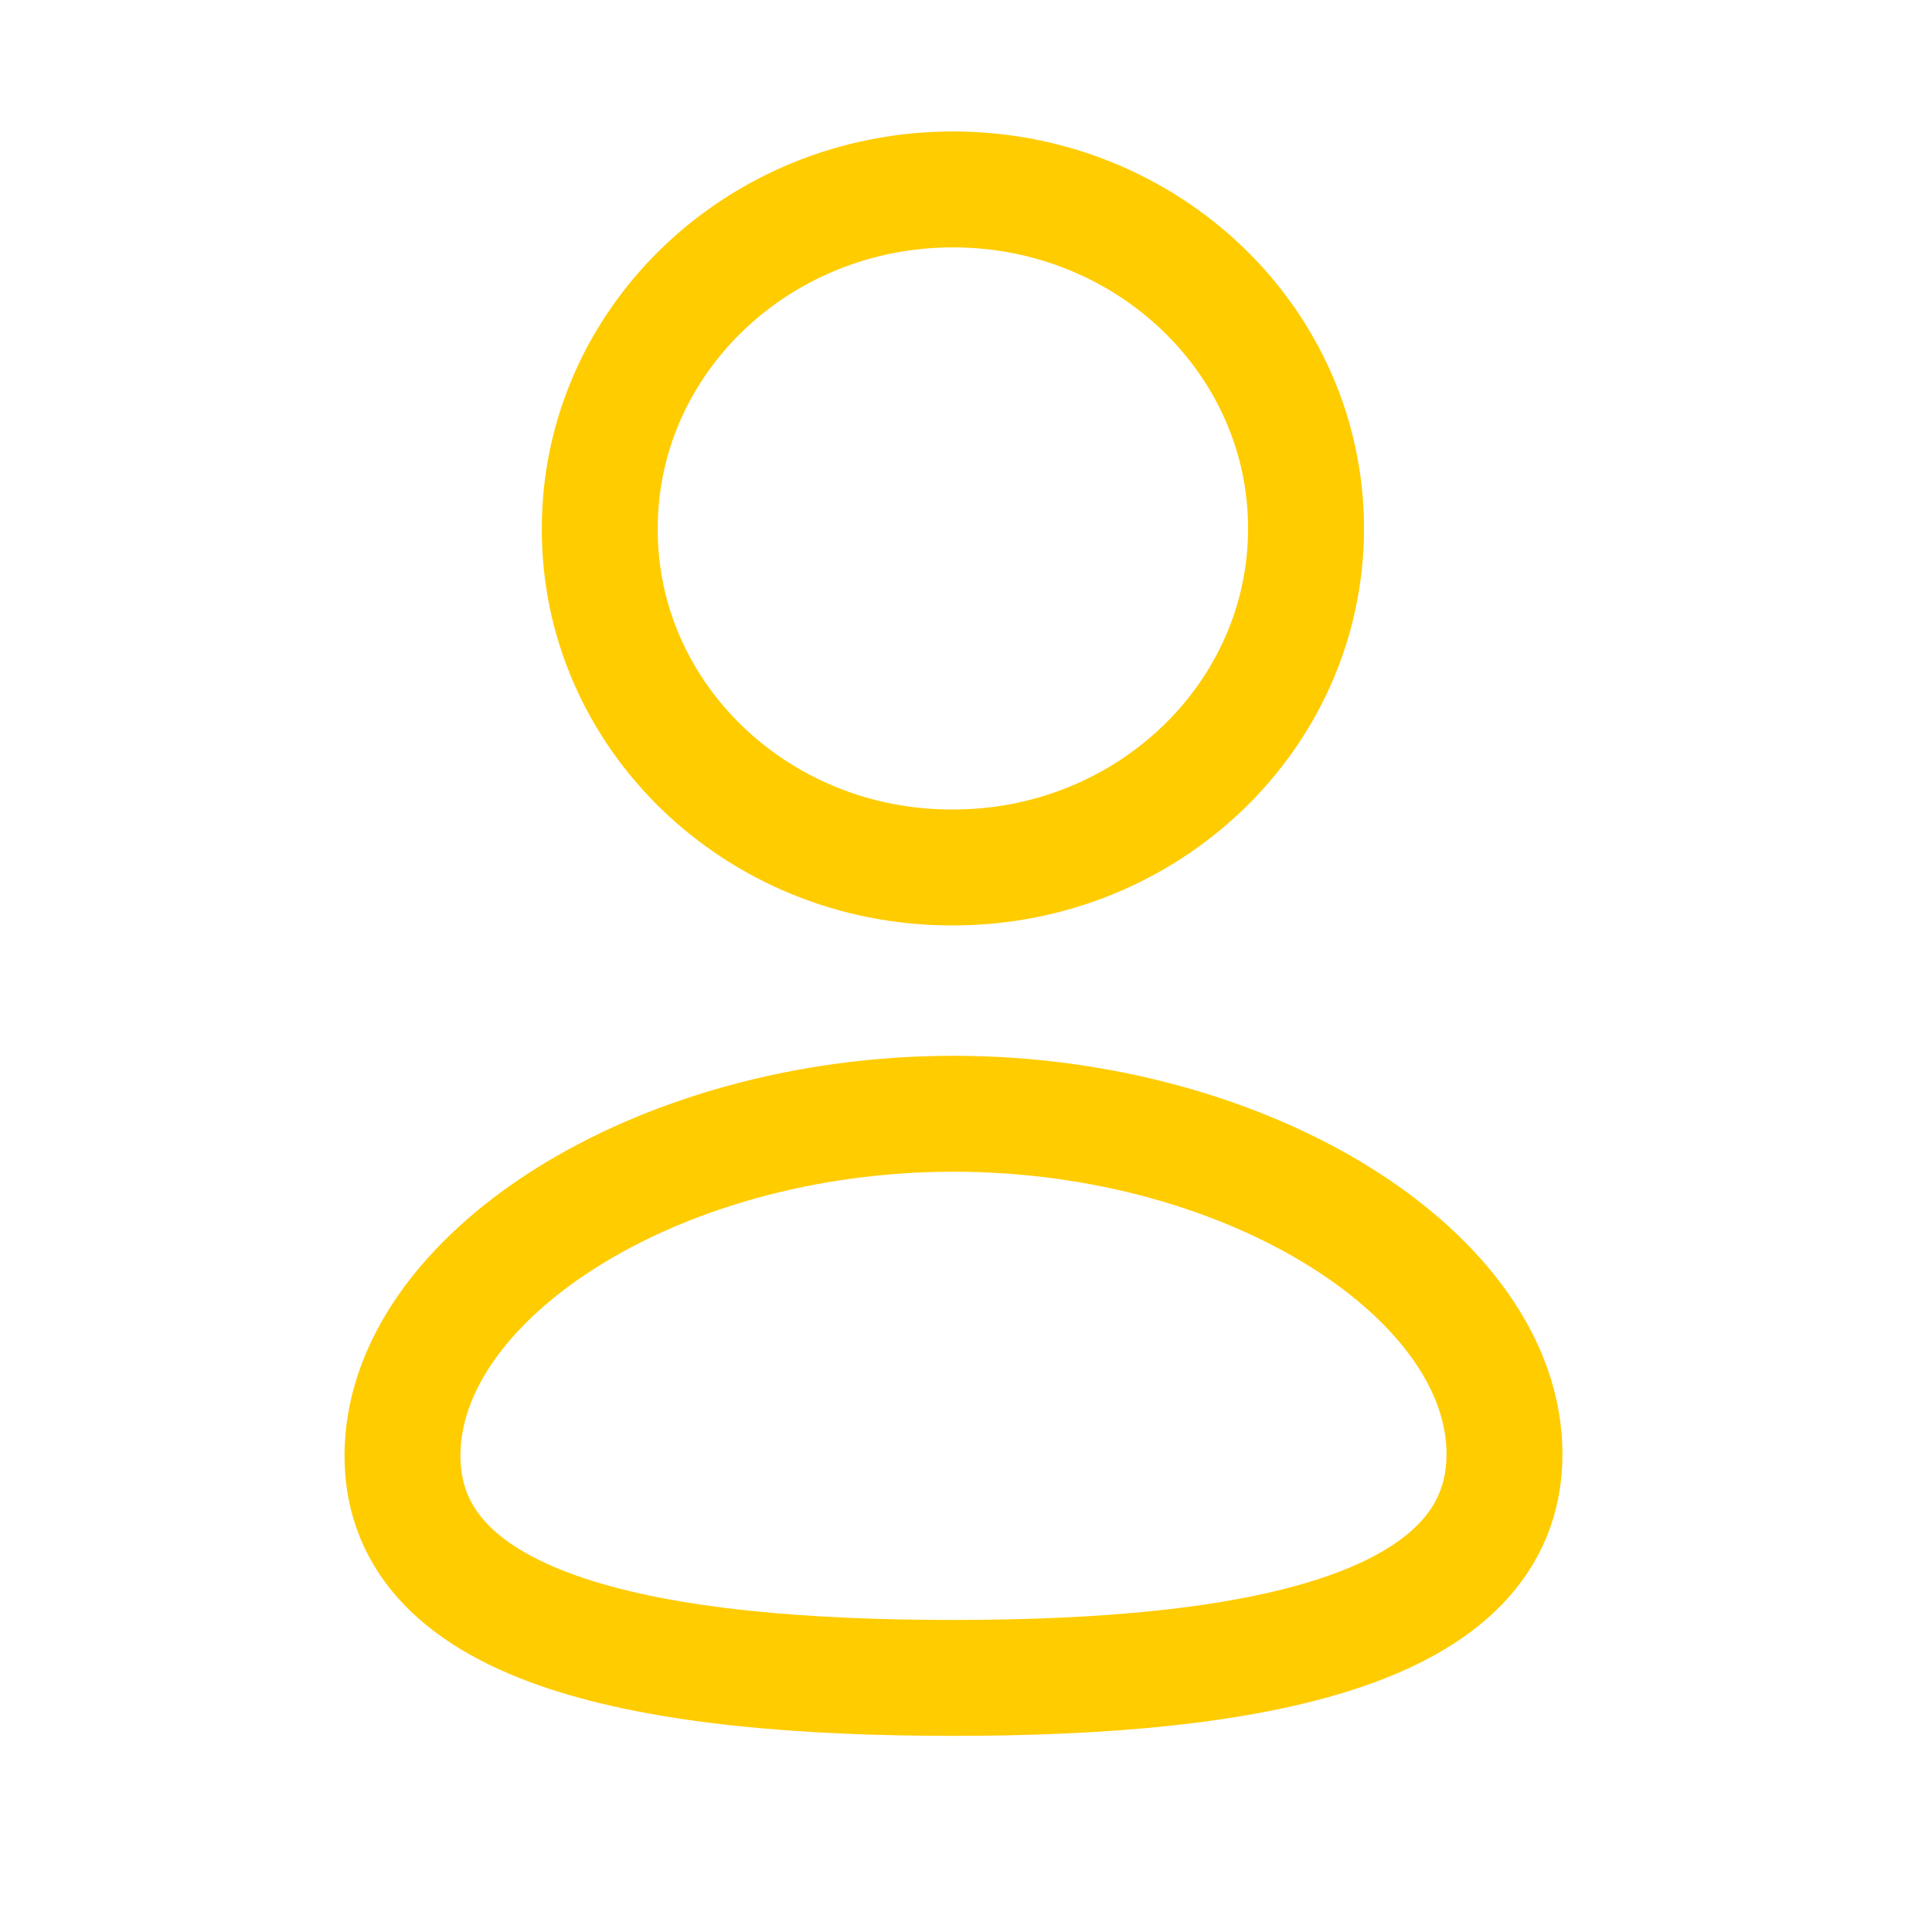
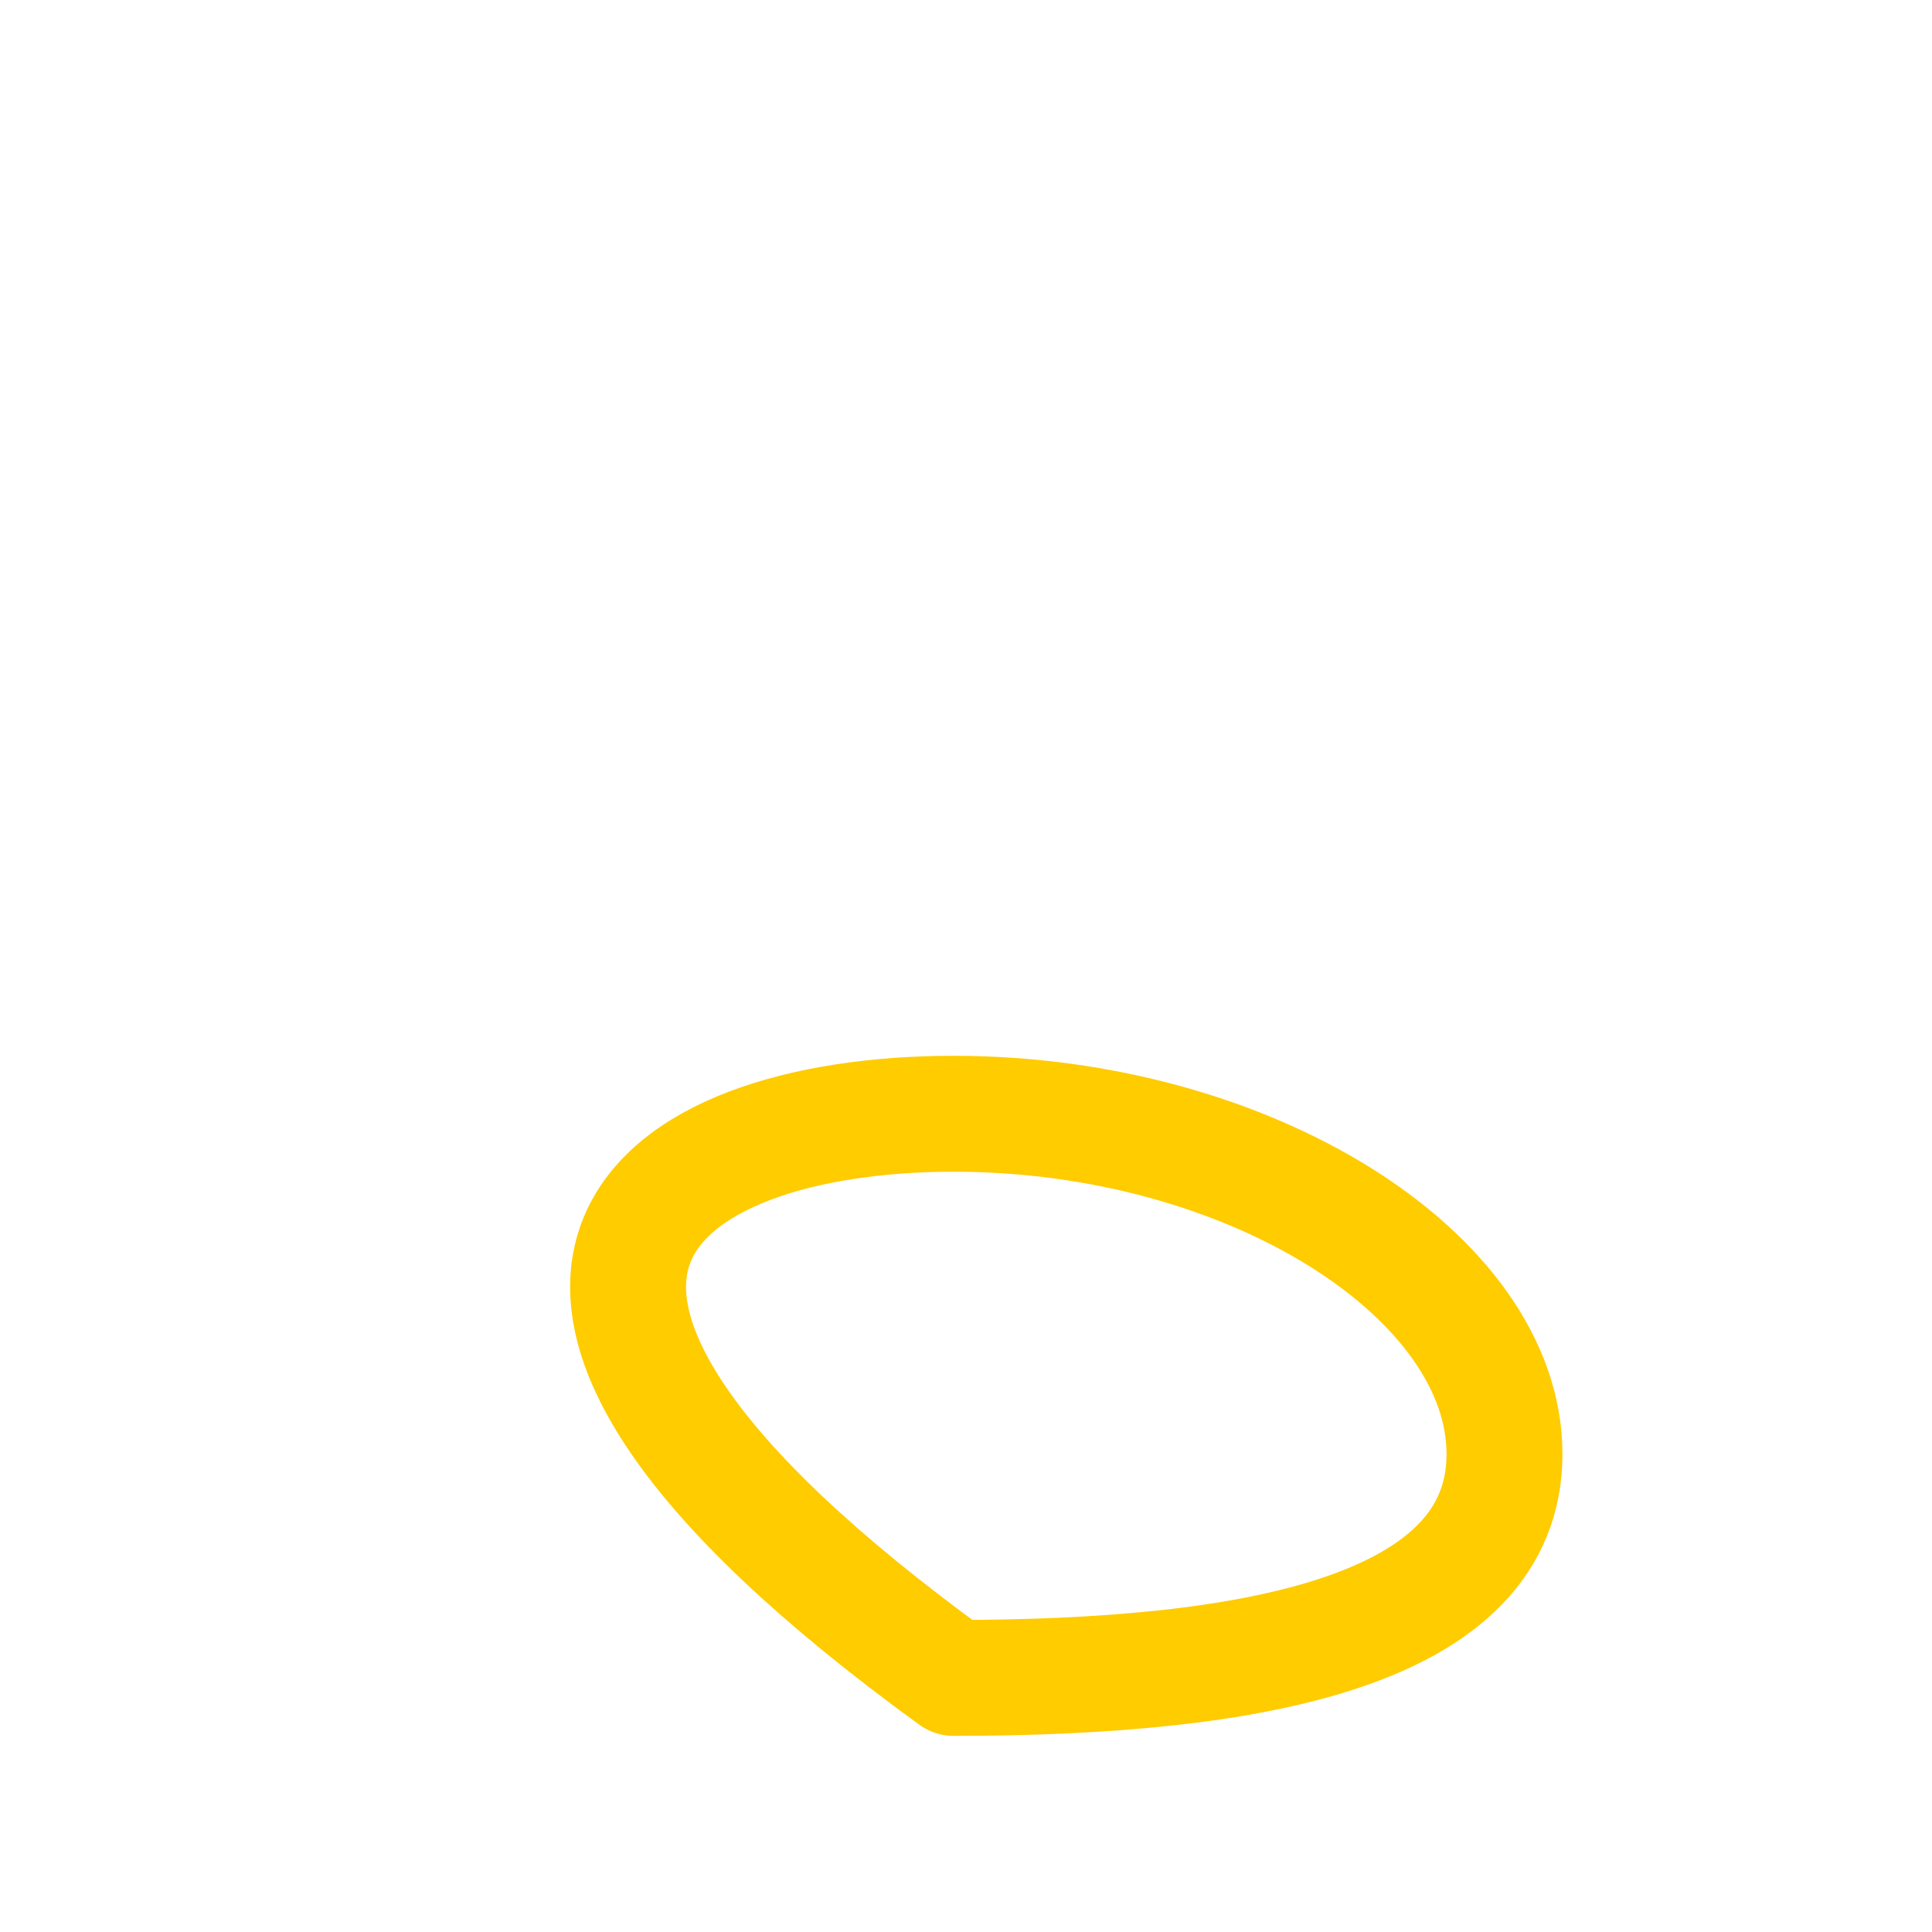
<svg xmlns="http://www.w3.org/2000/svg" width="25" height="25" viewBox="0 0 25 25" fill="none">
-   <path fill-rule="evenodd" clip-rule="evenodd" d="M12.338 21.712C8.493 21.712 5.208 21.138 5.208 18.837C5.208 16.536 8.472 14.412 12.338 14.412C16.184 14.412 19.468 16.515 19.468 18.816C19.468 21.116 16.205 21.712 12.338 21.712Z" stroke="#FFCC00" stroke-width="1.5" stroke-linecap="round" stroke-linejoin="round" />
-   <path fill-rule="evenodd" clip-rule="evenodd" d="M12.331 11.225C14.854 11.225 16.9 9.261 16.9 6.838C16.9 4.416 14.854 2.451 12.331 2.451C9.807 2.451 7.761 4.416 7.761 6.838C7.752 9.253 9.784 11.217 12.299 11.225C12.31 11.225 12.32 11.225 12.331 11.225Z" stroke="#FFCC00" stroke-width="1.5" stroke-linecap="round" stroke-linejoin="round" />
+   <path fill-rule="evenodd" clip-rule="evenodd" d="M12.338 21.712C5.208 16.536 8.472 14.412 12.338 14.412C16.184 14.412 19.468 16.515 19.468 18.816C19.468 21.116 16.205 21.712 12.338 21.712Z" stroke="#FFCC00" stroke-width="1.5" stroke-linecap="round" stroke-linejoin="round" />
</svg>